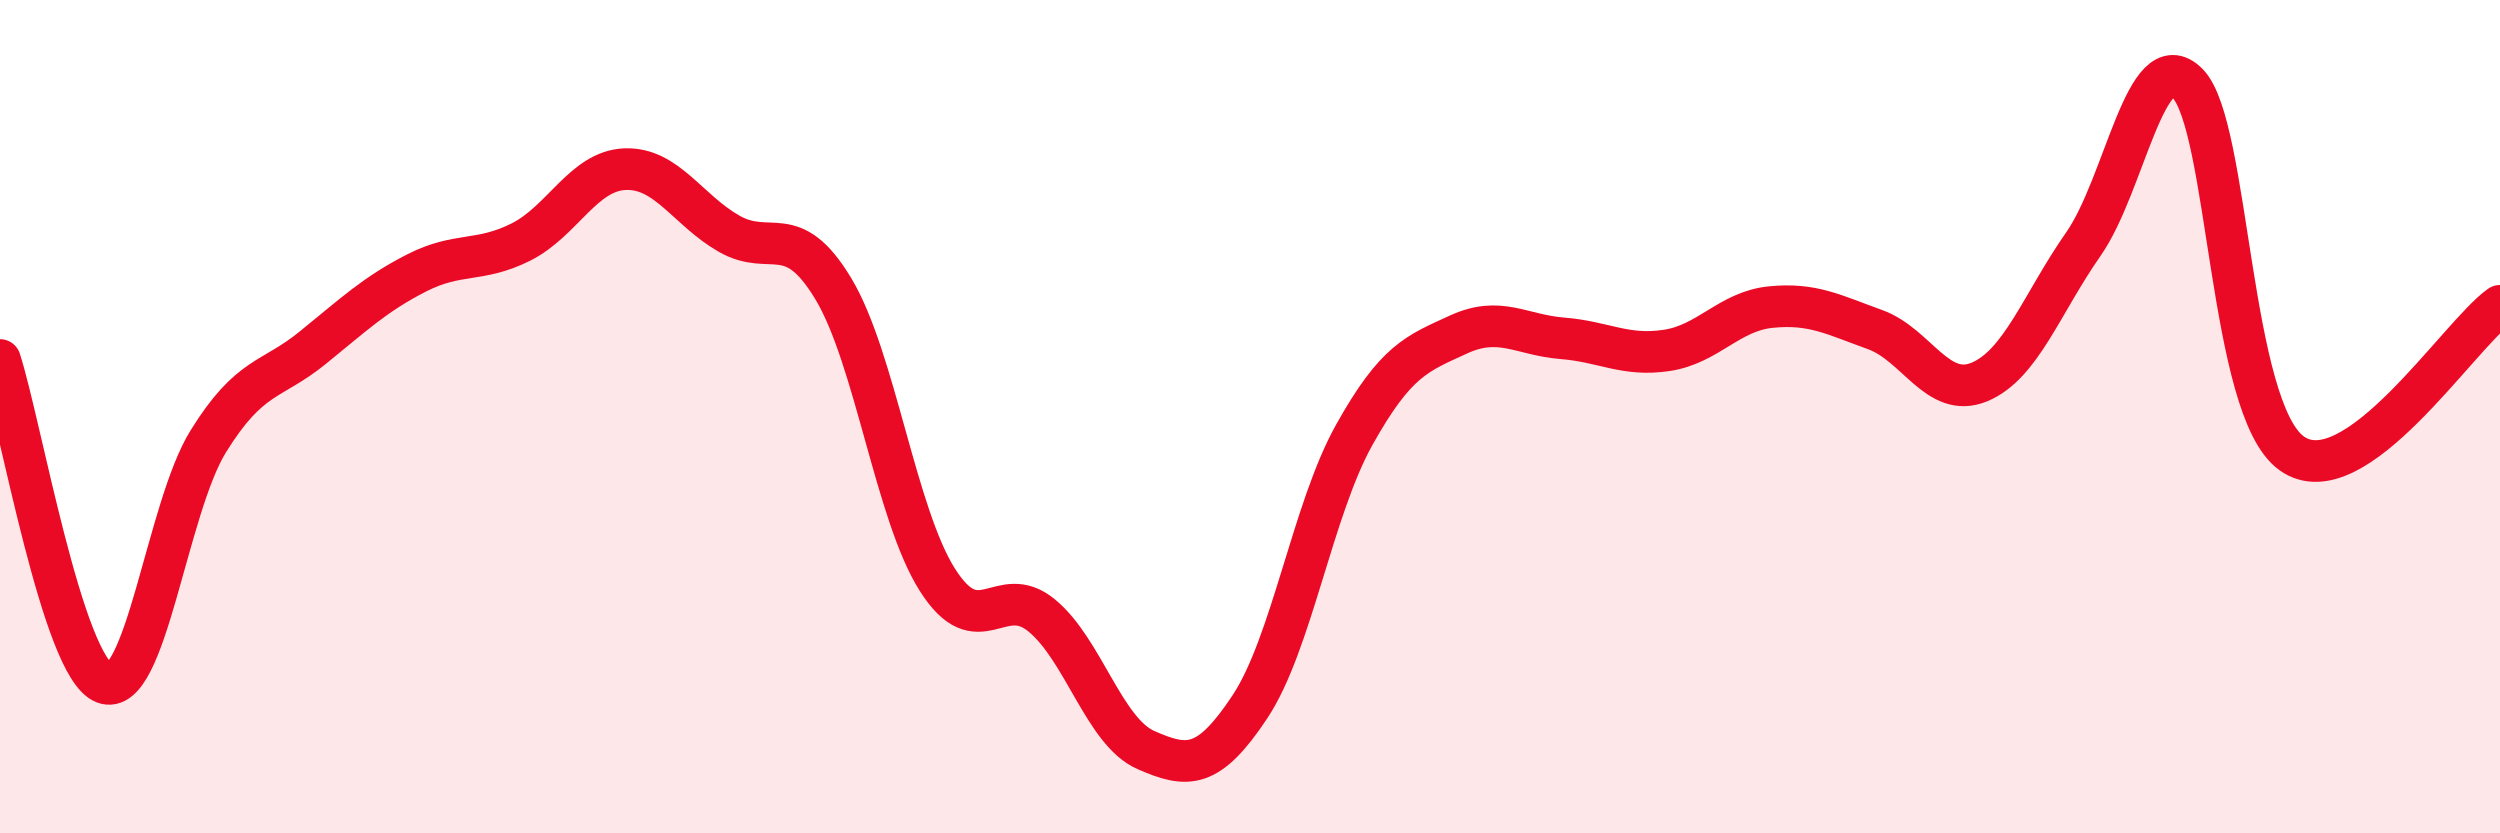
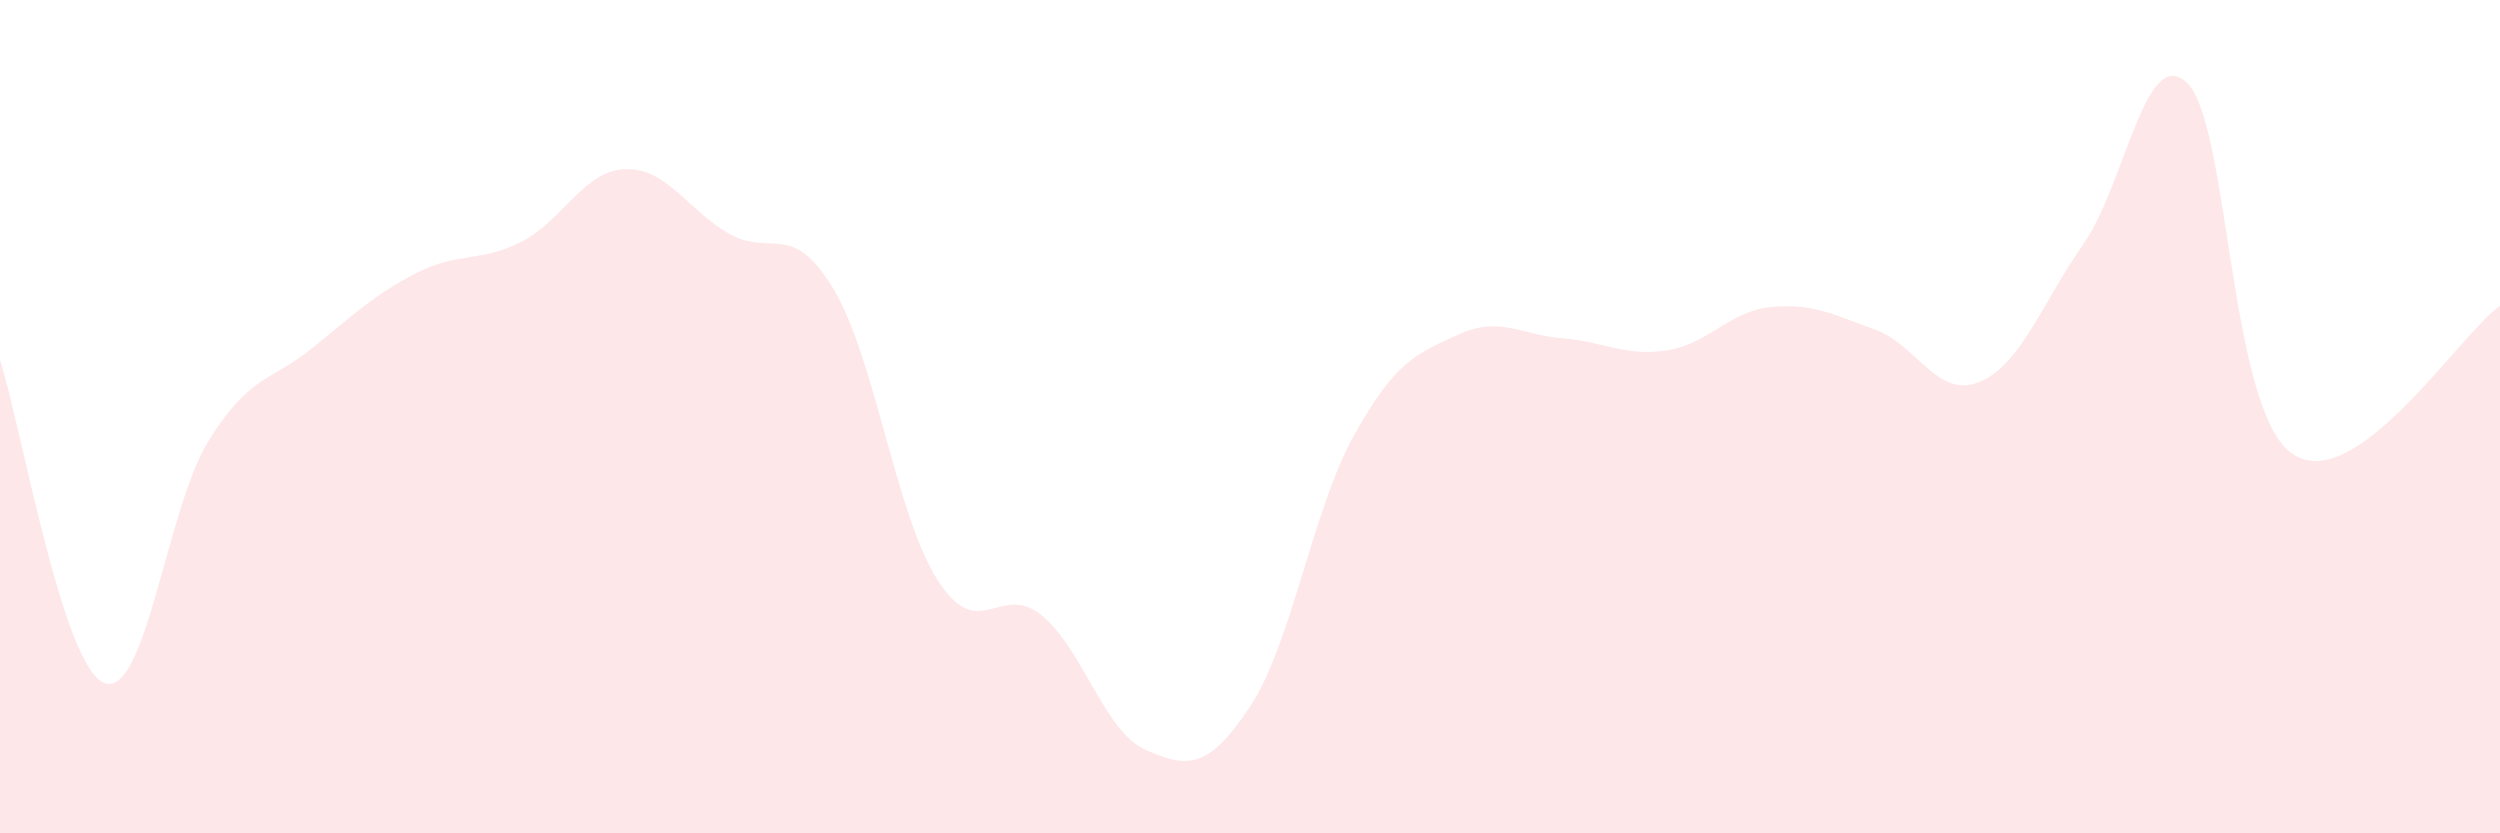
<svg xmlns="http://www.w3.org/2000/svg" width="60" height="20" viewBox="0 0 60 20">
  <path d="M 0,8.64 C 0.5,10.19 1.5,16 2.5,16.39 C 3.5,16.78 4,12.2 5,10.59 C 6,8.98 6.5,9.16 7.5,8.35 C 8.5,7.54 9,7.06 10,6.55 C 11,6.04 11.5,6.31 12.5,5.81 C 13.5,5.31 14,4.1 15,4.06 C 16,4.02 16.5,5.04 17.5,5.61 C 18.5,6.18 19,5.27 20,6.93 C 21,8.59 21.5,12.35 22.5,13.92 C 23.5,15.49 24,13.95 25,14.77 C 26,15.59 26.5,17.56 27.5,18 C 28.5,18.44 29,18.47 30,16.96 C 31,15.45 31.5,12.23 32.5,10.44 C 33.5,8.65 34,8.49 35,8.03 C 36,7.57 36.5,8.04 37.5,8.12 C 38.5,8.2 39,8.56 40,8.41 C 41,8.26 41.5,7.47 42.5,7.37 C 43.5,7.27 44,7.55 45,7.91 C 46,8.27 46.5,9.58 47.5,9.17 C 48.5,8.76 49,7.29 50,5.86 C 51,4.43 51.5,1 52.5,2 C 53.5,3 53.5,9.81 55,10.88 C 56.5,11.95 59,8.05 60,7.34L60 20L0 20Z" fill="#EB0A25" opacity="0.1" stroke-linecap="round" stroke-linejoin="round" />
-   <path d="M 0,8.64 C 0.5,10.19 1.5,16 2.5,16.39 C 3.5,16.78 4,12.2 5,10.59 C 6,8.98 6.5,9.16 7.5,8.35 C 8.5,7.54 9,7.06 10,6.55 C 11,6.04 11.5,6.31 12.5,5.81 C 13.5,5.31 14,4.1 15,4.06 C 16,4.02 16.5,5.04 17.5,5.61 C 18.5,6.18 19,5.27 20,6.93 C 21,8.59 21.5,12.35 22.5,13.92 C 23.5,15.49 24,13.95 25,14.77 C 26,15.59 26.5,17.56 27.5,18 C 28.5,18.44 29,18.47 30,16.96 C 31,15.45 31.5,12.23 32.5,10.44 C 33.5,8.65 34,8.49 35,8.03 C 36,7.57 36.5,8.04 37.5,8.12 C 38.5,8.2 39,8.56 40,8.41 C 41,8.26 41.5,7.47 42.5,7.37 C 43.5,7.27 44,7.55 45,7.91 C 46,8.27 46.5,9.58 47.5,9.17 C 48.5,8.76 49,7.29 50,5.86 C 51,4.43 51.5,1 52.5,2 C 53.5,3 53.5,9.81 55,10.88 C 56.5,11.95 59,8.05 60,7.34" stroke="#EB0A25" stroke-width="1" fill="none" stroke-linecap="round" stroke-linejoin="round" />
</svg>